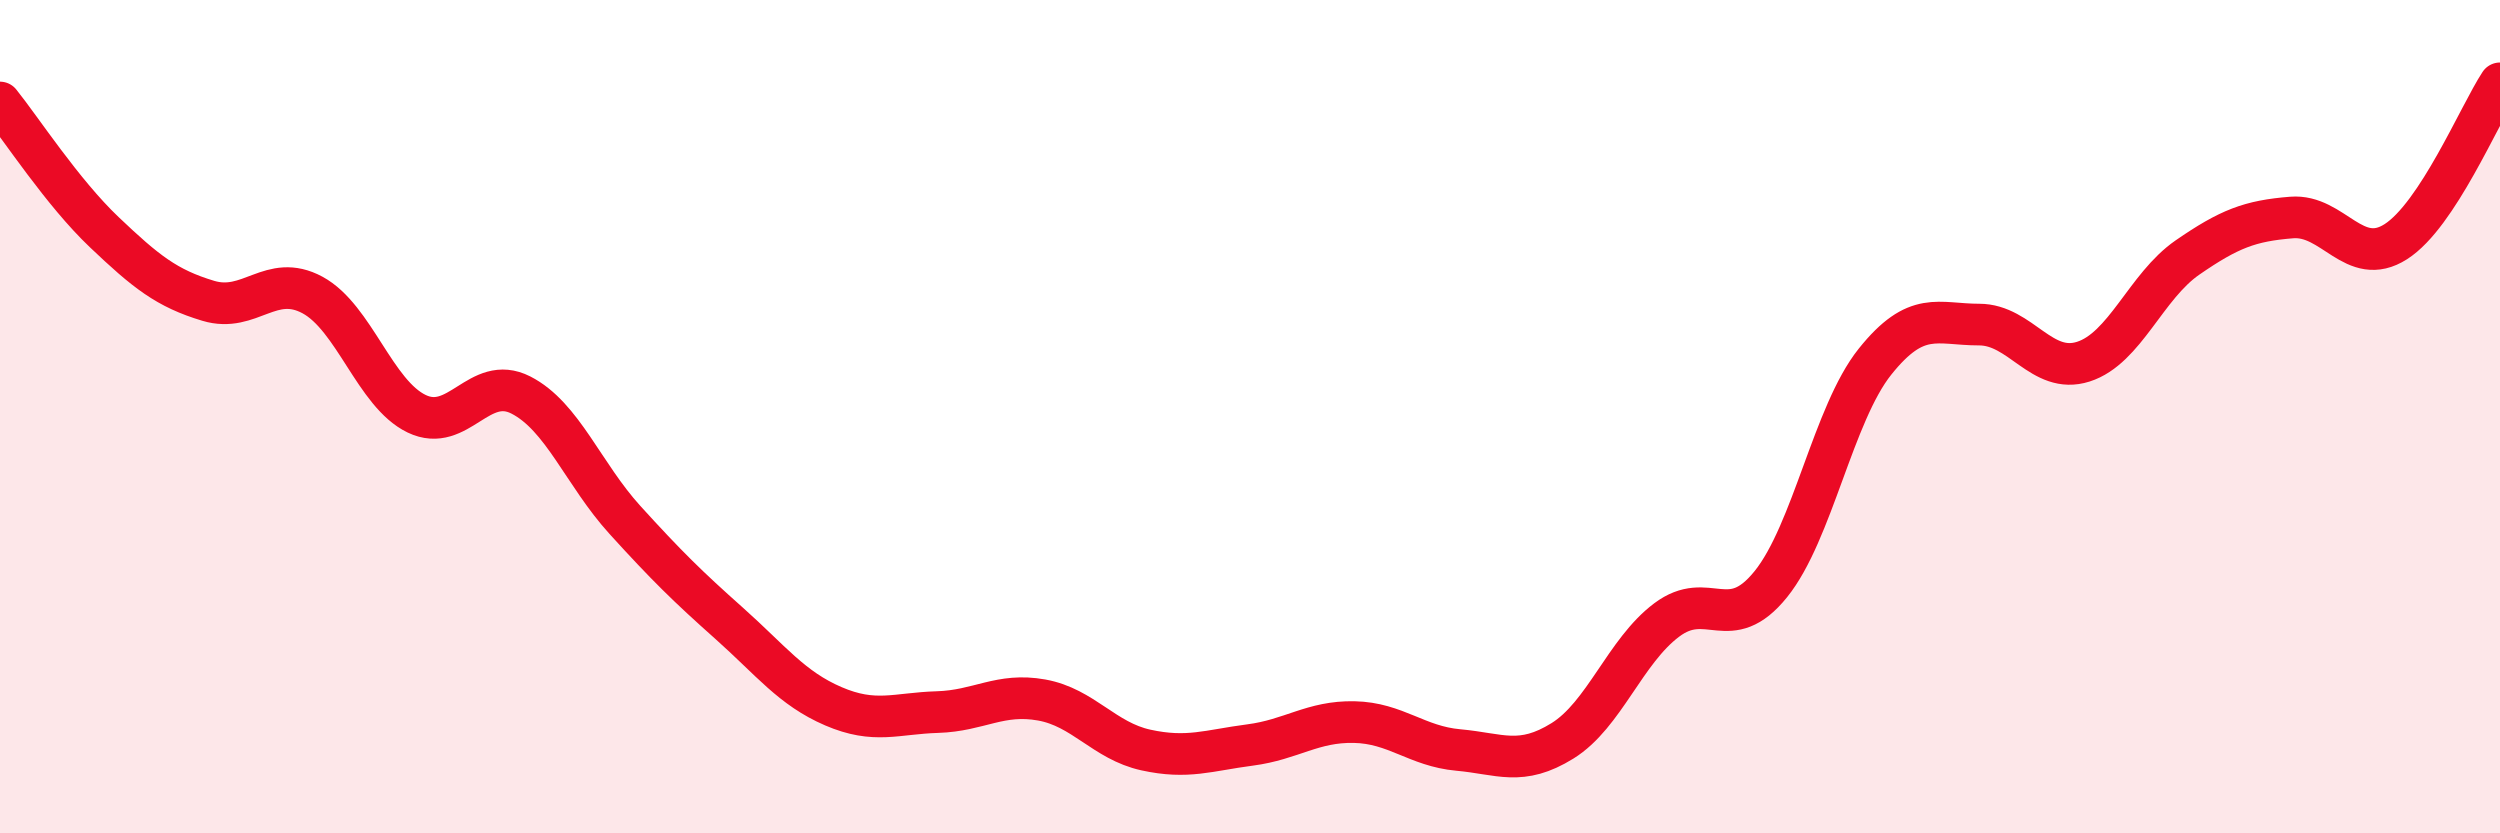
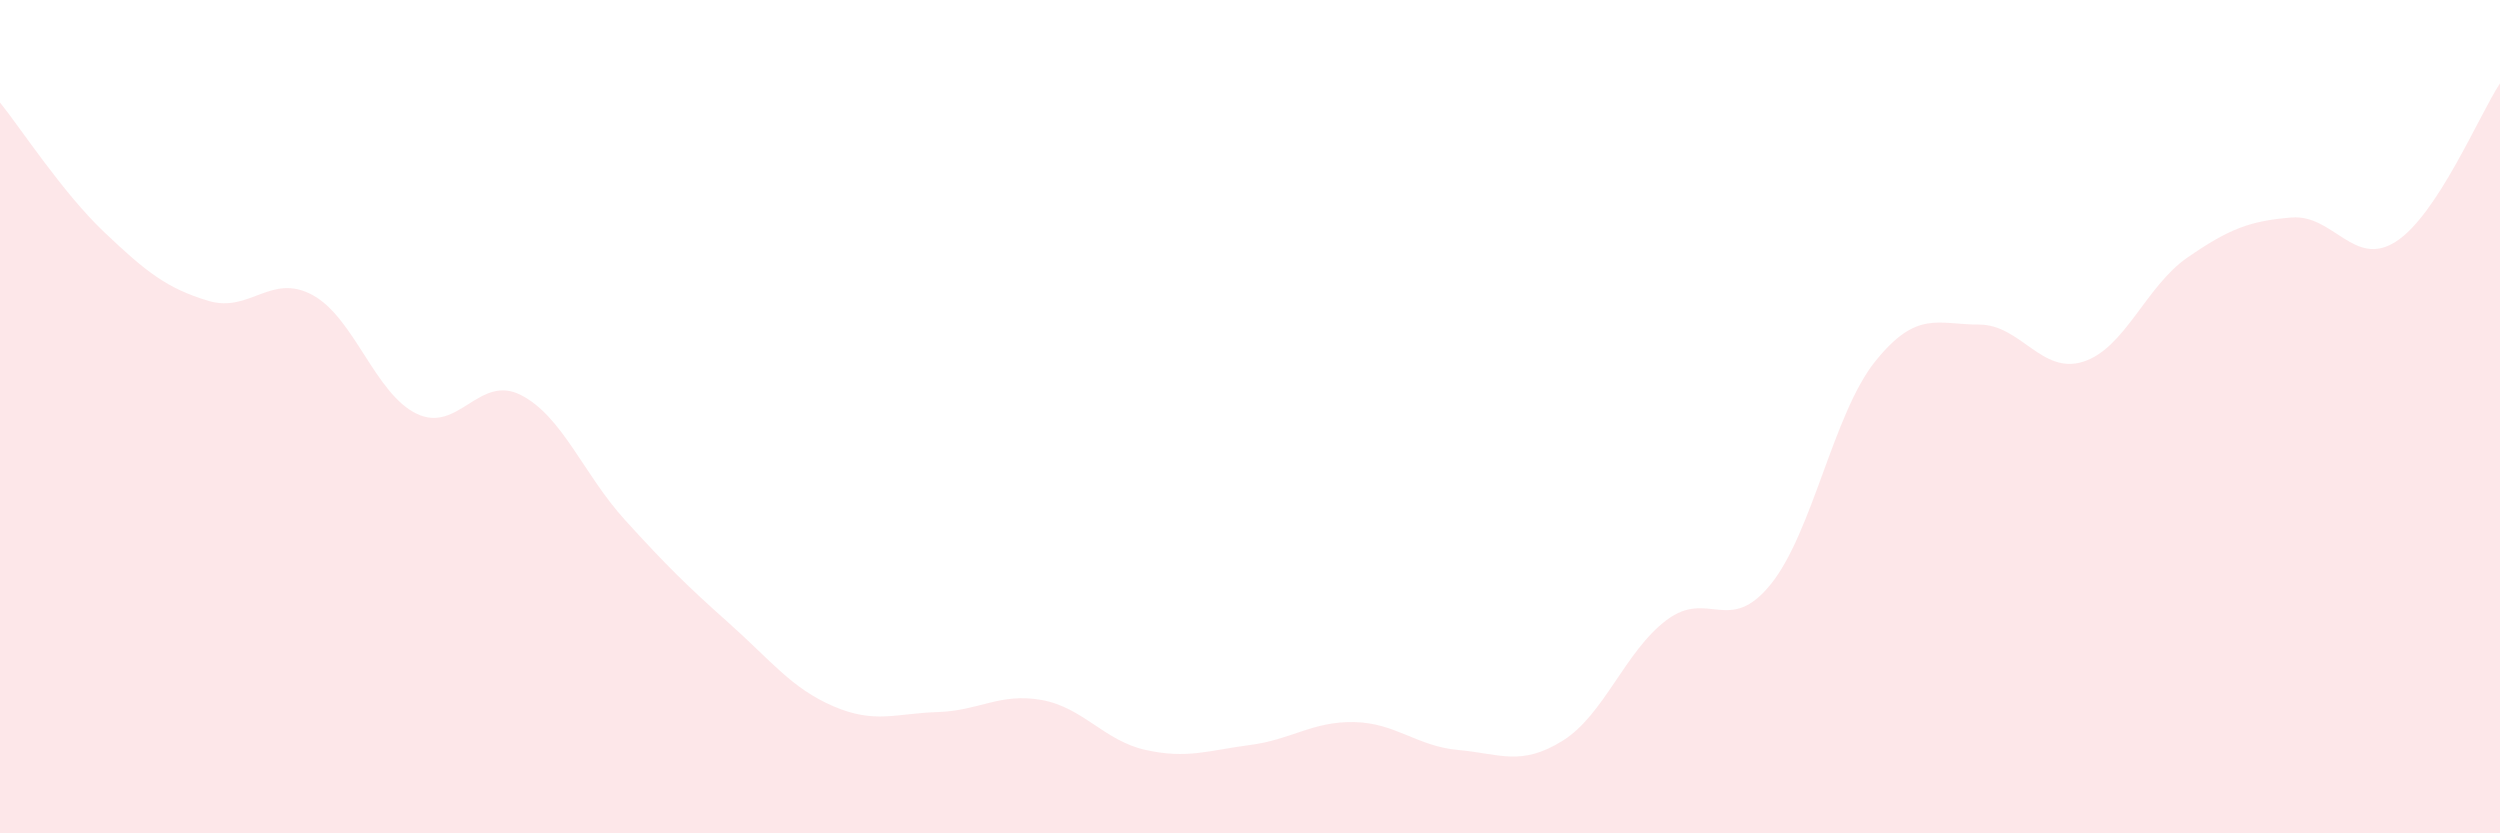
<svg xmlns="http://www.w3.org/2000/svg" width="60" height="20" viewBox="0 0 60 20">
  <path d="M 0,2.46 C 0.5,3.08 1.5,4.62 2.5,5.57 C 3.5,6.52 4,6.92 5,7.22 C 6,7.52 6.5,6.54 7.5,7.08 C 8.5,7.62 9,9.45 10,9.93 C 11,10.41 11.5,8.97 12.5,9.48 C 13.5,9.99 14,11.38 15,12.48 C 16,13.58 16.5,14.07 17.5,14.96 C 18.5,15.85 19,16.52 20,16.95 C 21,17.38 21.5,17.12 22.5,17.09 C 23.5,17.06 24,16.62 25,16.8 C 26,16.98 26.5,17.78 27.5,18 C 28.5,18.22 29,18.01 30,17.88 C 31,17.75 31.5,17.31 32.5,17.33 C 33.5,17.35 34,17.91 35,18 C 36,18.09 36.5,18.4 37.5,17.78 C 38.5,17.16 39,15.63 40,14.88 C 41,14.13 41.5,15.26 42.5,14.02 C 43.5,12.78 44,9.93 45,8.68 C 46,7.43 46.5,7.79 47.5,7.79 C 48.5,7.79 49,9 50,8.68 C 51,8.36 51.5,6.87 52.5,6.18 C 53.5,5.49 54,5.3 55,5.22 C 56,5.14 56.5,6.44 57.5,5.8 C 58.5,5.16 59.5,2.76 60,2L60 20L0 20Z" fill="#EB0A25" opacity="0.1" stroke-linecap="round" stroke-linejoin="round" />
-   <path d="M 0,2.46 C 0.5,3.08 1.5,4.62 2.5,5.57 C 3.5,6.52 4,6.92 5,7.22 C 6,7.52 6.5,6.54 7.5,7.08 C 8.5,7.62 9,9.45 10,9.93 C 11,10.41 11.5,8.97 12.5,9.48 C 13.5,9.99 14,11.38 15,12.48 C 16,13.58 16.5,14.07 17.5,14.96 C 18.5,15.85 19,16.52 20,16.95 C 21,17.38 21.5,17.12 22.5,17.09 C 23.5,17.06 24,16.62 25,16.8 C 26,16.98 26.5,17.78 27.5,18 C 28.5,18.22 29,18.01 30,17.88 C 31,17.75 31.5,17.31 32.5,17.33 C 33.5,17.35 34,17.91 35,18 C 36,18.09 36.5,18.4 37.5,17.78 C 38.5,17.16 39,15.63 40,14.88 C 41,14.13 41.5,15.26 42.5,14.02 C 43.5,12.78 44,9.93 45,8.68 C 46,7.43 46.5,7.79 47.5,7.79 C 48.5,7.79 49,9 50,8.68 C 51,8.36 51.5,6.87 52.5,6.18 C 53.5,5.49 54,5.3 55,5.22 C 56,5.14 56.5,6.44 57.5,5.8 C 58.5,5.16 59.5,2.76 60,2" stroke="#EB0A25" stroke-width="1" fill="none" stroke-linecap="round" stroke-linejoin="round" />
</svg>